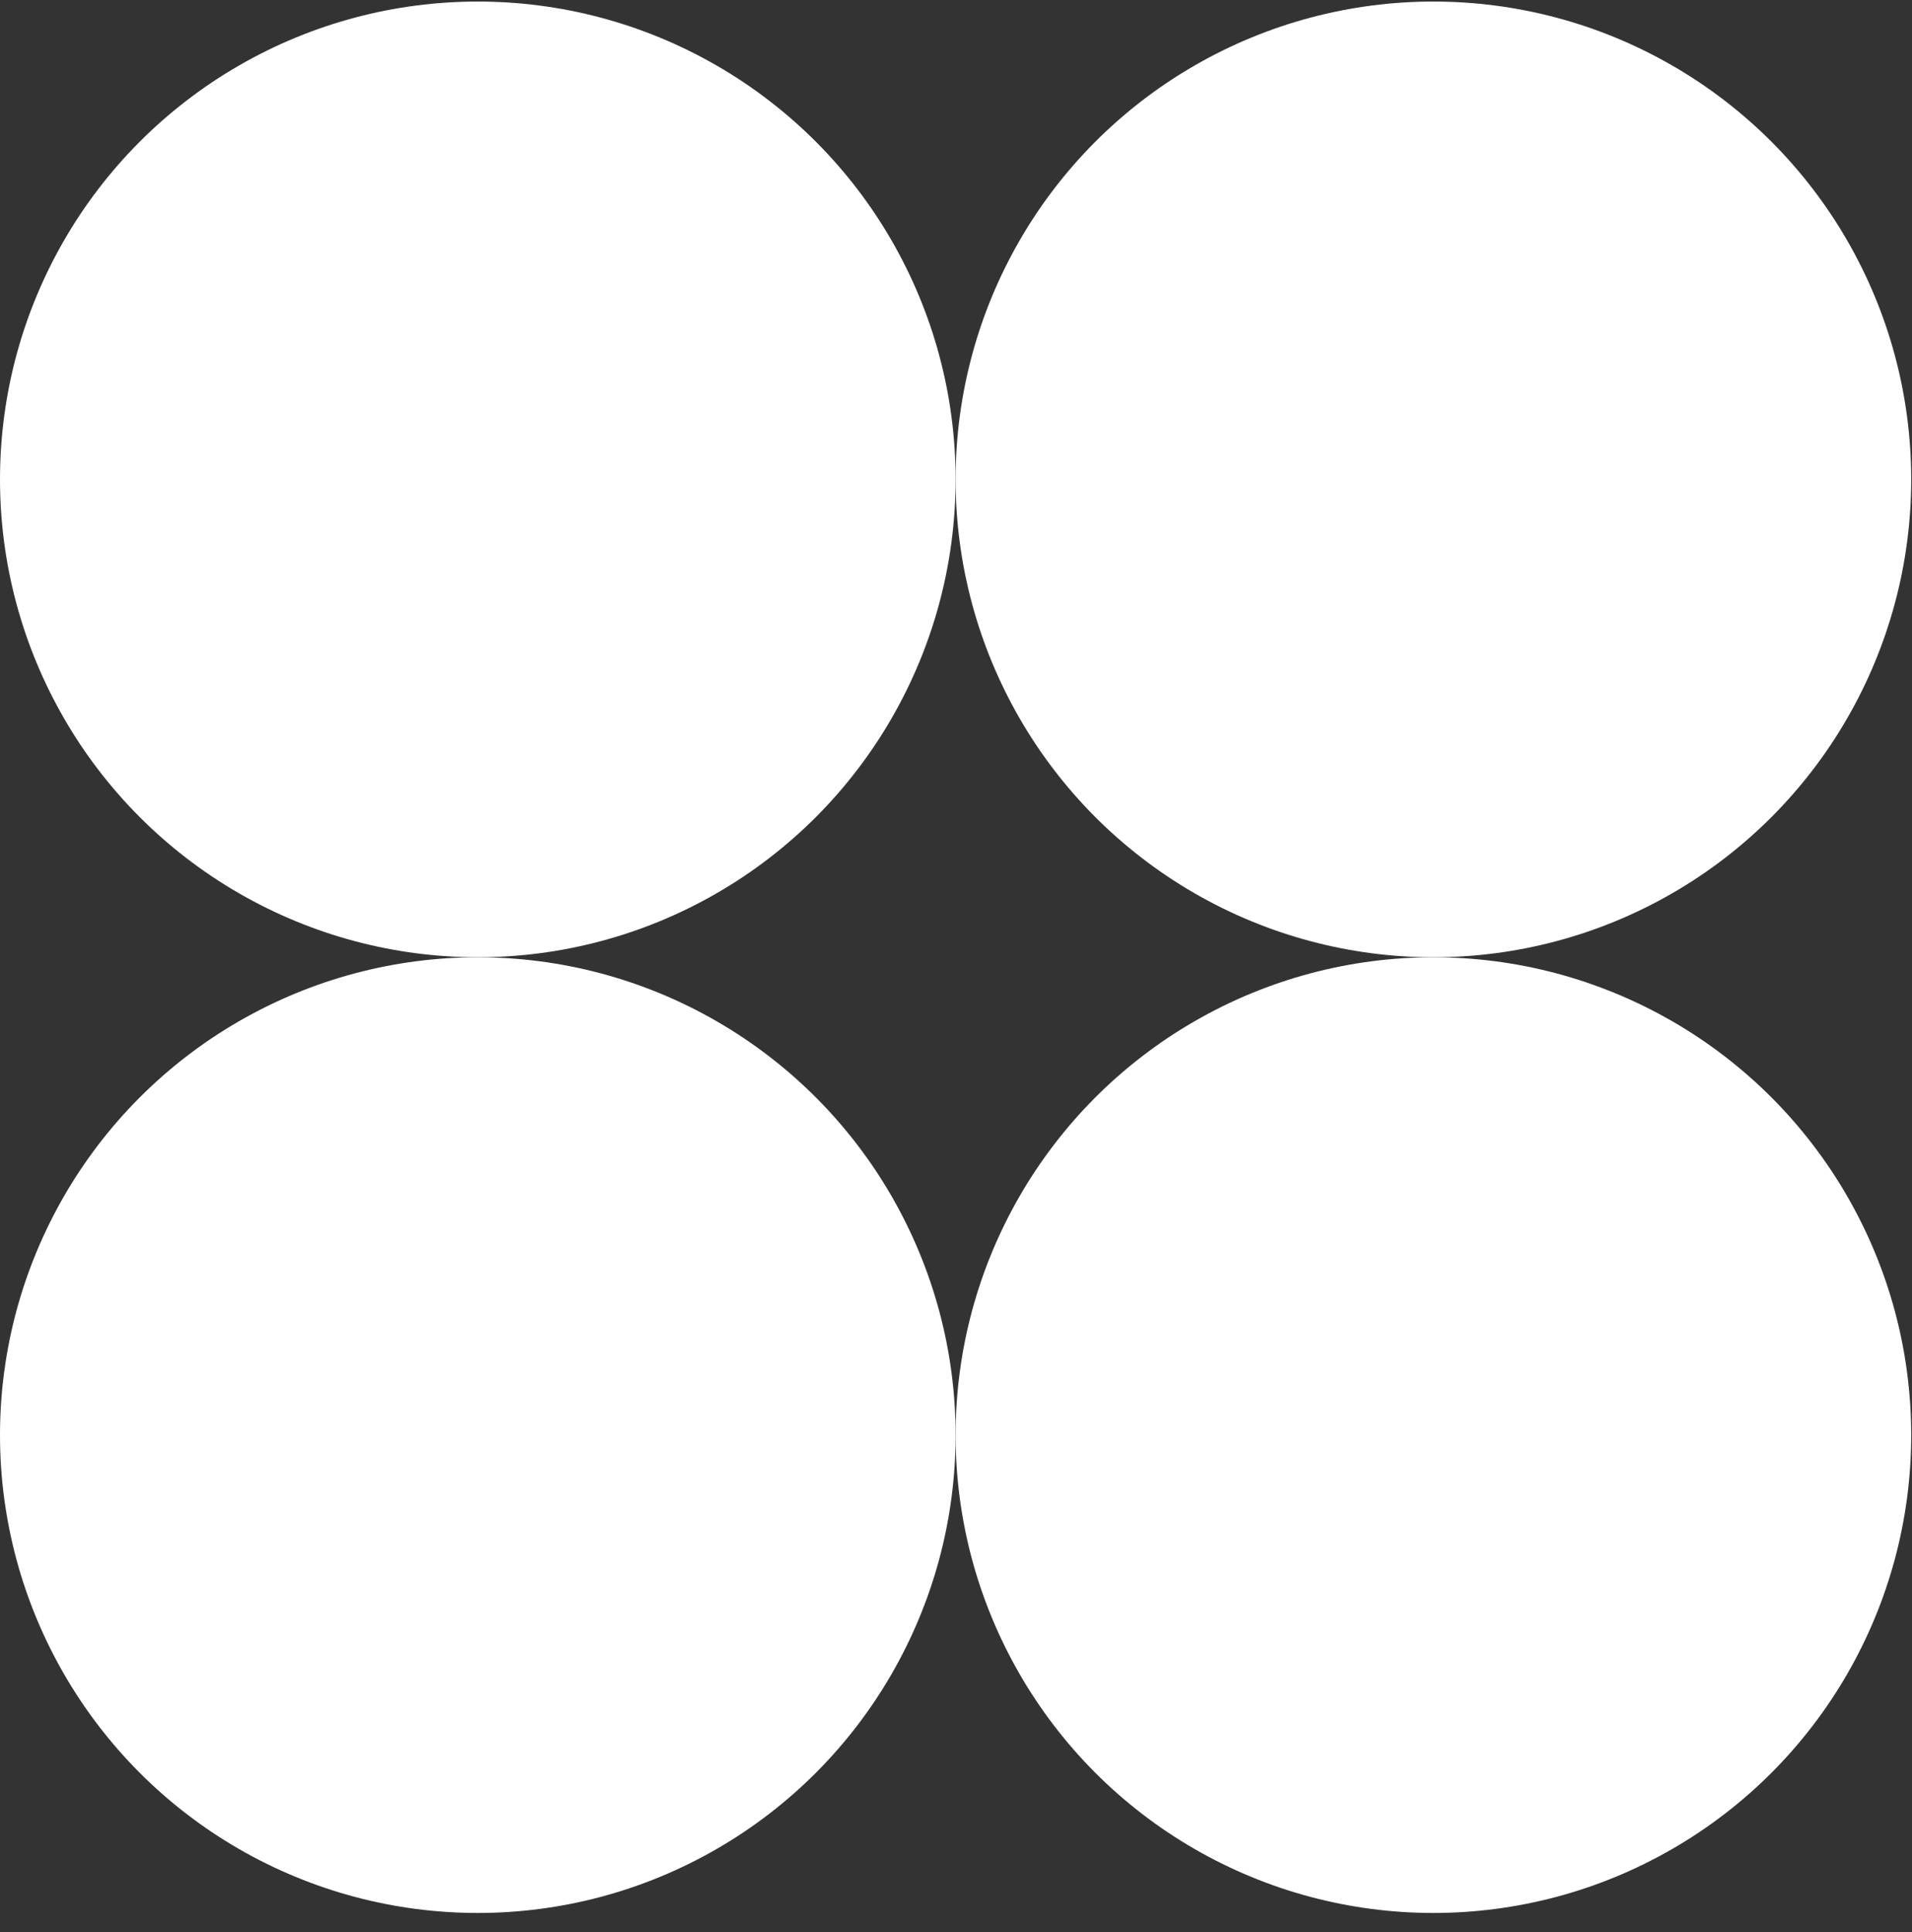
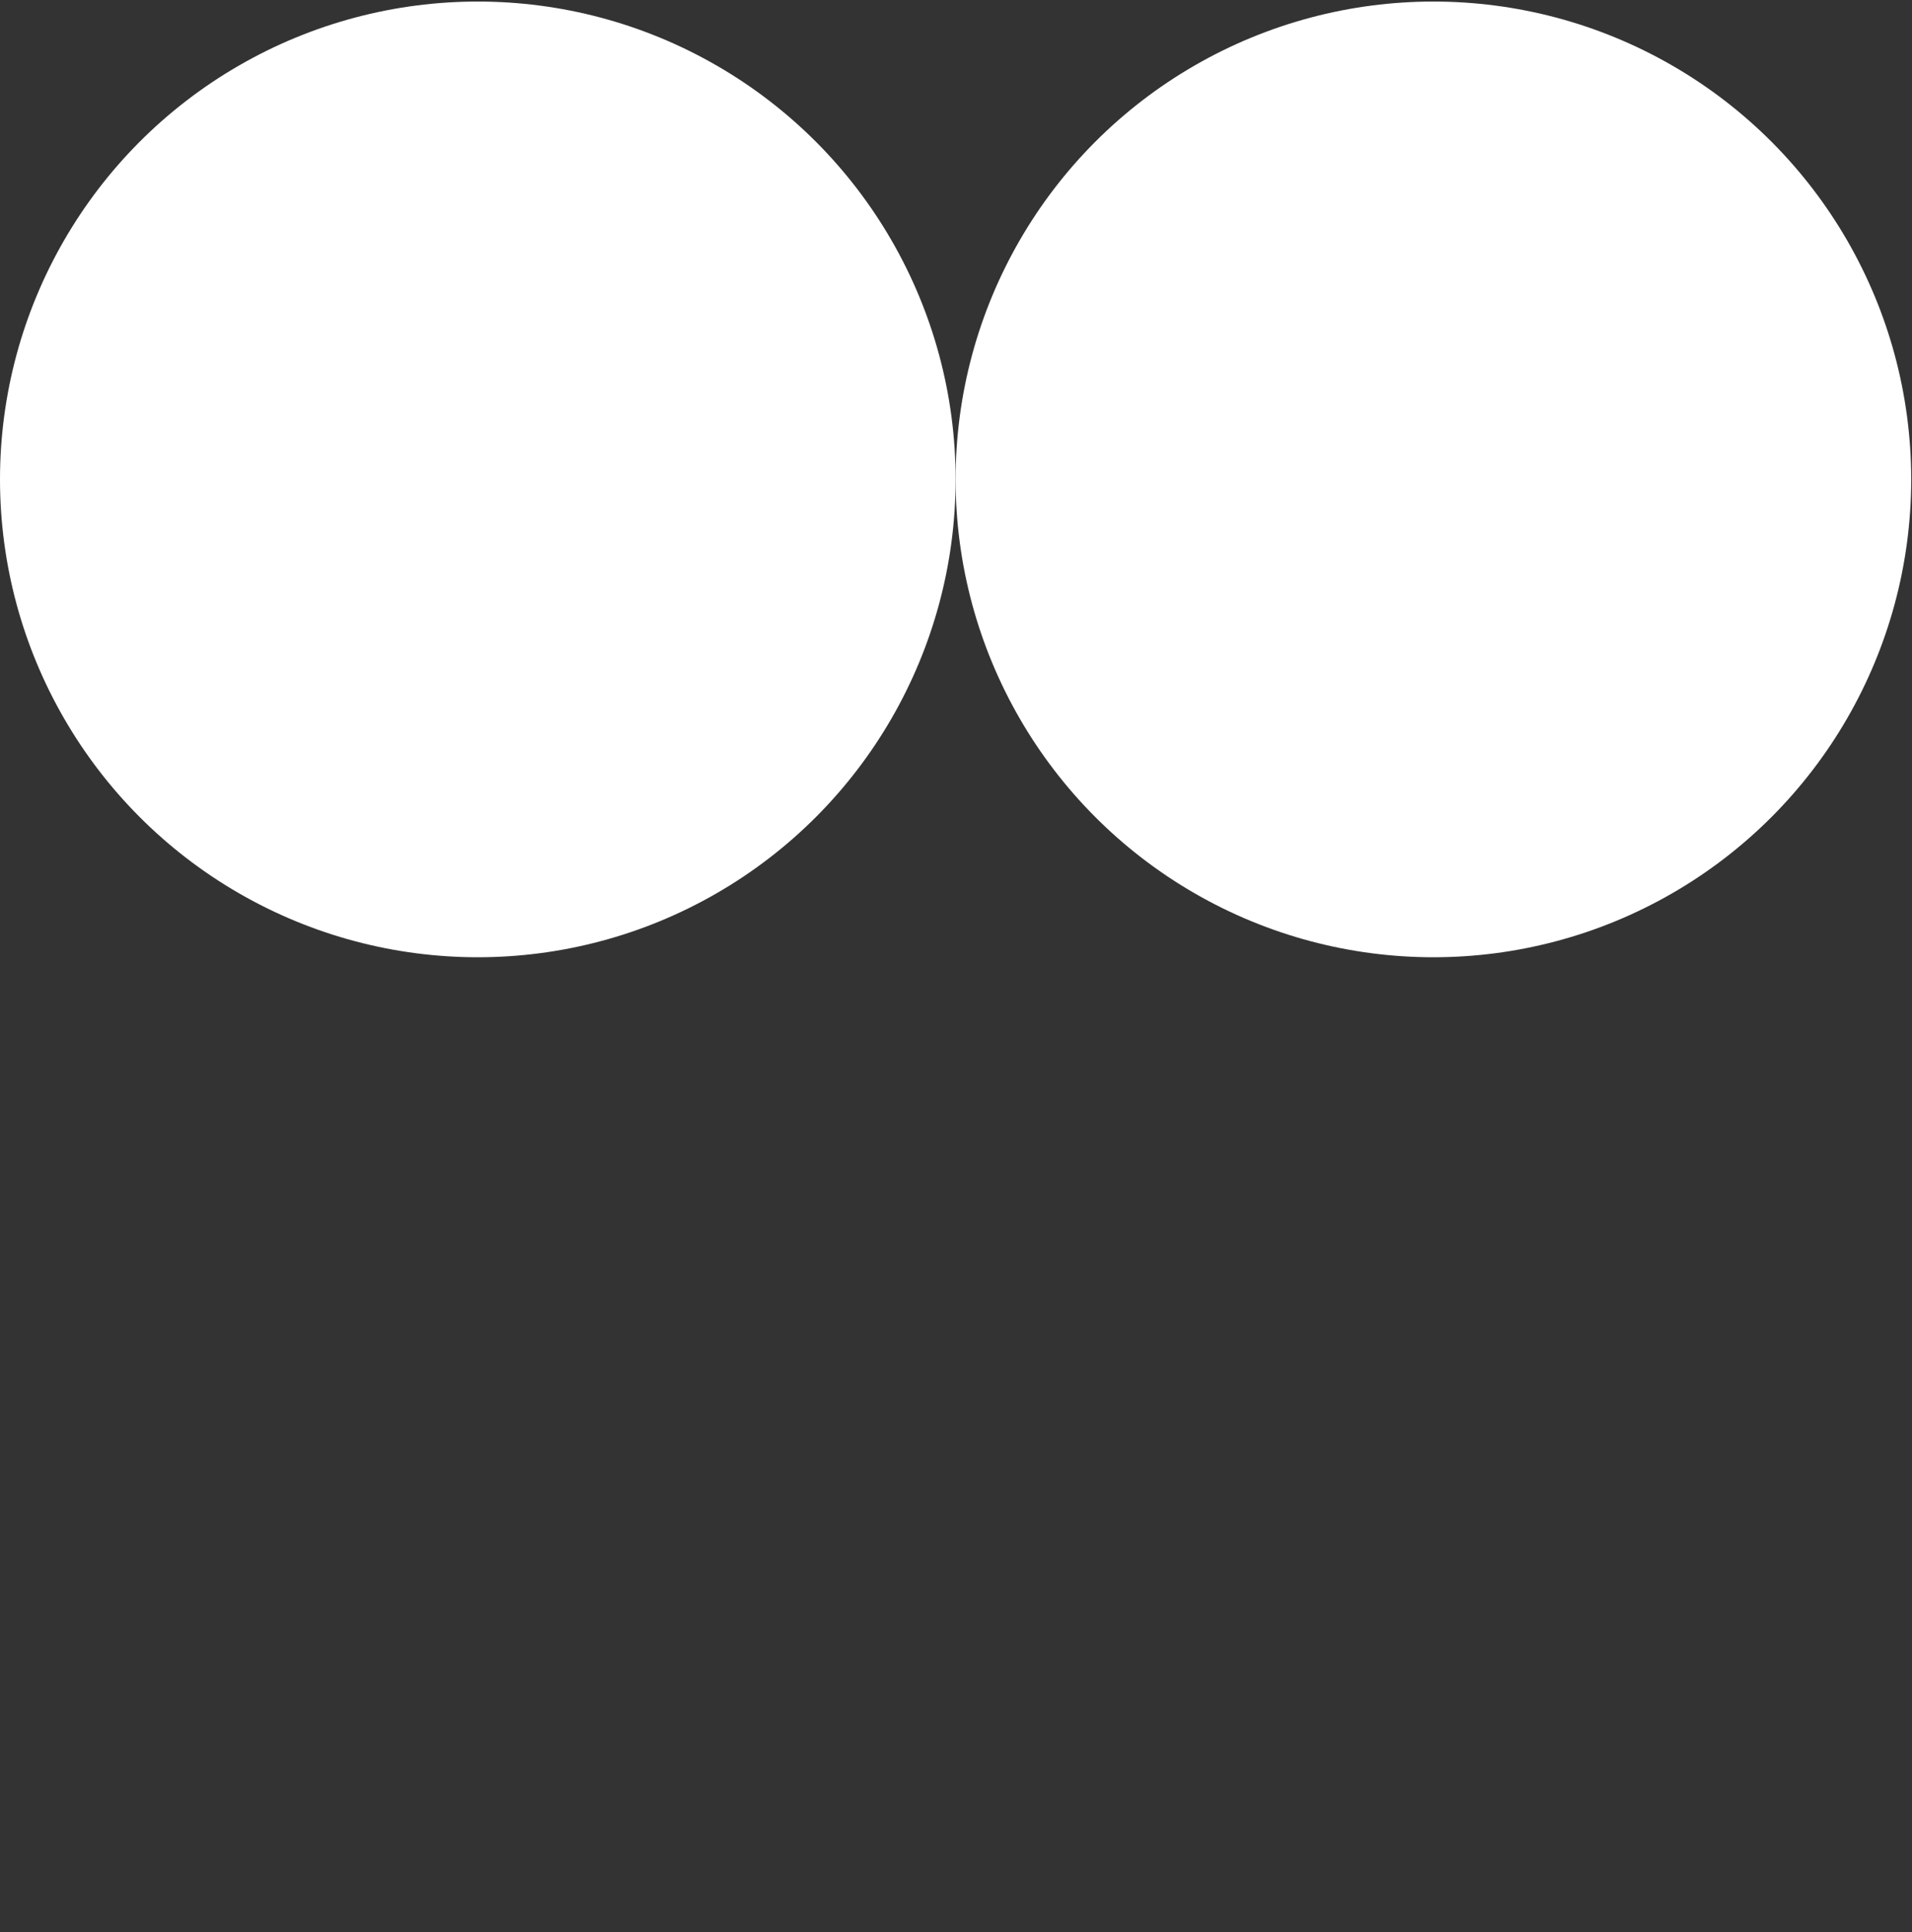
<svg xmlns="http://www.w3.org/2000/svg" width="96" height="97" viewBox="0 0 96 97" fill="none">
  <rect x="0" y="0" width="96" height="97" fill="#333333" stroke="none" />
  <ellipse cx="23.99" cy="24.069" rx="23.99" ry="23.991" fill="white" />
-   <ellipse cx="71.97" cy="72.052" rx="23.99" ry="23.991" fill="white" />
  <ellipse cx="71.97" cy="24.069" rx="23.99" ry="23.991" fill="white" />
-   <ellipse cx="23.99" cy="72.052" rx="23.99" ry="23.991" fill="white" />
</svg>